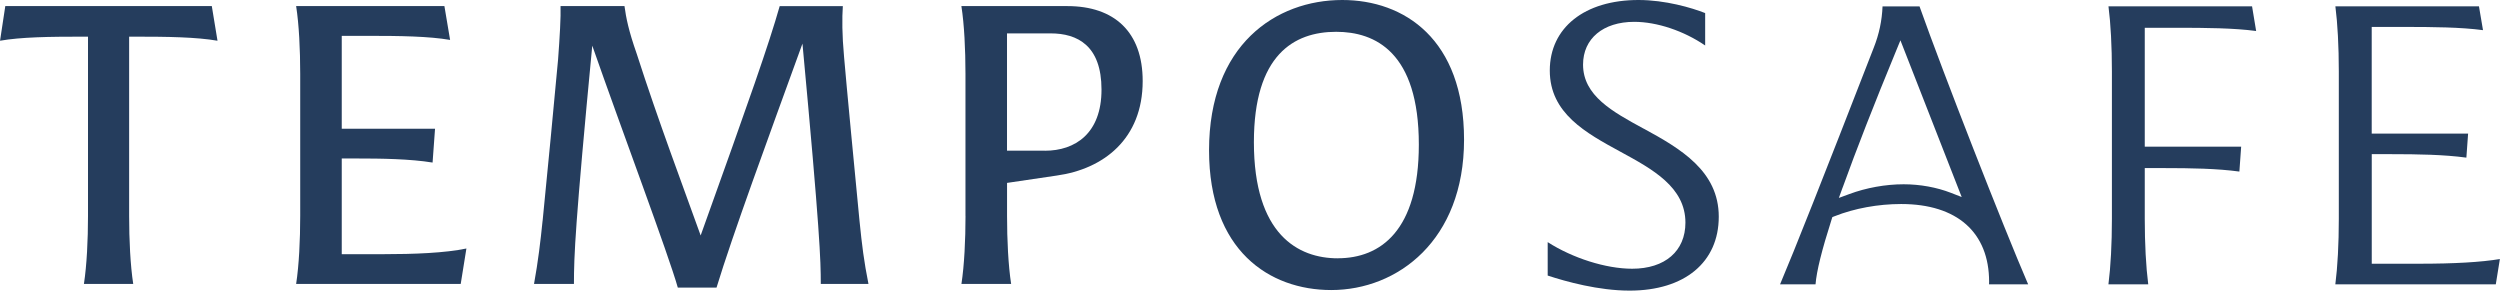
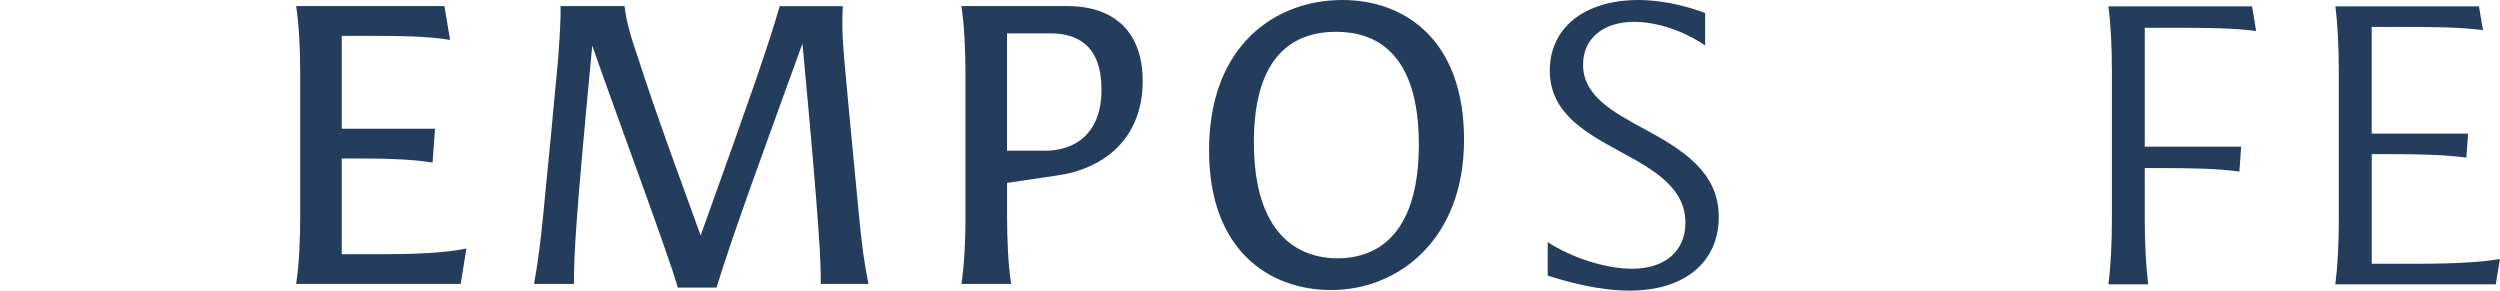
<svg xmlns="http://www.w3.org/2000/svg" id="Layer_1" data-name="Layer 1" viewBox="0 0 619.31 72">
  <defs>
    <style>
      .cls-1 {
        fill: #253d5d;
      }
    </style>
  </defs>
  <g>
-     <path class="cls-1" d="M21.8,53.48V9.08h-1.51c-7.97,0-15.14.1-20.28,1.01L1.31,1.51h51.16l1.41,8.58c-5.25-.91-12.41-1.01-20.38-1.01h-1.51v44.4c0,5.95.3,12.21,1.01,16.85h-12.21c.71-4.64,1.01-10.9,1.01-16.85Z" />
    <path class="cls-1" d="M74.37,53.48V18.26c0-5.95-.3-12.21-1.01-16.75h36.73l1.41,8.38c-5.25-.91-12.41-1.01-20.38-1.01h-6.46v23.01h23.11l-.61,8.38c-5.55-.91-12.61-1.01-18.97-1.01h-3.53v23.71h10.09c7.87,0,15.54-.3,20.79-1.41l-1.41,8.78h-40.77c.71-4.64,1.01-10.9,1.01-16.85Z" />
    <path class="cls-1" d="M134.42,54.69c.61-5.75,3.43-35.42,3.83-39.96.4-5.35.71-10.6.61-13.22h15.84c.4,2.93,1.01,6.05,3.03,11.81,5.25,16.35,11.71,33.5,15.84,45.01,12.31-34.31,16.85-47.23,19.58-56.81h15.64c-.2,2.93-.2,7.06.3,12.51.5,6.05,2.93,31.38,3.83,40.67.61,6.05,1.11,10.09,2.22,15.64h-11.81c0-5.85-.2-12.92-4.54-59.54-8.68,23.92-17.26,47.23-21.29,60.45h-9.59c-2.22-7.97-14.03-39.46-21.19-59.94-4.24,44.4-4.54,51.97-4.54,59.03h-9.89c1.01-5.55,1.61-10.6,2.12-15.64Z" />
    <path class="cls-1" d="M239.17,53.48V18.26c0-5.95-.3-12.21-1.01-16.75h26.24c11.71,0,18.67,6.46,18.67,18.57,0,14.33-9.69,21.8-21.29,23.41l-12.31,1.82v8.17c0,5.95.3,12.21,1.01,16.85h-12.31c.71-4.64,1.01-10.9,1.01-16.85ZM258.84,37.34c7.47,0,14.03-4.24,14.03-15.14s-5.95-13.93-12.61-13.93h-10.8v29.06h9.38Z" />
    <path class="cls-1" d="M299.51,37.24C299.51,11.1,316.06,0,332.51,0c15.34,0,30.17,9.69,30.17,34.61s-16.45,37.24-32.9,37.24c-15.34,0-30.27-9.79-30.27-34.61ZM331.4,63.98c10.6,0,20.08-6.86,20.08-28.15,0-22.91-10.8-27.95-20.48-27.95-10.49,0-20.38,5.75-20.38,27.35,0,22.91,11,28.76,20.79,28.76Z" />
  </g>
  <g>
    <path class="cls-1" d="M407.19,31.88c-7.73-4.2-15.03-8.17-15.03-15.88,0-6.43,4.98-10.59,12.68-10.59,5.65,0,12.3,2.25,17.57,5.86V3.24C419.05,1.91,412.51,0,405.89,0c-13.35,0-21.97,6.86-21.97,17.47s8.94,15.46,17.58,20.16c7.88,4.29,16.02,8.73,16.02,17.52,0,7.05-5.06,11.42-13.2,11.42-6.52,0-14.78-2.65-20.92-6.59v8.28c4.58,1.51,12.61,3.73,20.3,3.73,13.62,0,22.08-7.02,22.08-18.31s-9.44-16.84-18.58-21.81Z" />
-     <path class="cls-1" d="M453.92,53.78l.56-.22c4.93-1.95,10.78-3.02,16.48-3.02,13.85,0,21.79,7.03,21.79,19.28,0,.15,0,.35-.02.62h9.69c-6.27-14.54-21-52.21-26.91-68.86h-9.16c-.14,3.52-.85,6.87-2.16,10.19-12.76,32.82-19.66,50.26-23.23,58.67h8.79c.27-3.32,1.53-8.39,3.98-16.08l.18-.57ZM456.47,46.46c3.38-9.38,7.92-20.98,13.11-33.55l1.2-2.92,15.18,38.82-2.7-1.05c-3.5-1.36-7.65-2.11-11.68-2.11-4.48,0-9.26.86-13.48,2.43l-2.57.95.93-2.57Z" />
    <path class="cls-1" d="M558.9,7.68l-1.01-6.11h-35.57c.55,4.27.85,9.92.85,16.11v36.54c0,6.18-.3,11.86-.86,16.21h9.86c-.56-4.35-.86-10.03-.86-16.21v-12.58h4.93c6.41,0,13.04.11,18.51.86l.44-6.17h-23.88V6.88h7.97c7.22,0,14.15.07,19.61.8Z" />
    <path class="cls-1" d="M587.54,65.33v-27.14h4.93c6.41,0,13.04.11,18.51.86l.43-5.96h-23.88V6.67h7.97c7.21,0,14.14.07,19.6.8l-1-5.9h-35.57c.55,4.27.85,9.92.85,16.11v36.54c0,6.18-.3,11.86-.86,16.21h39.75l1.01-6.26c-4.69.78-11.27,1.16-20.03,1.16h-11.74Z" />
  </g>
</svg>